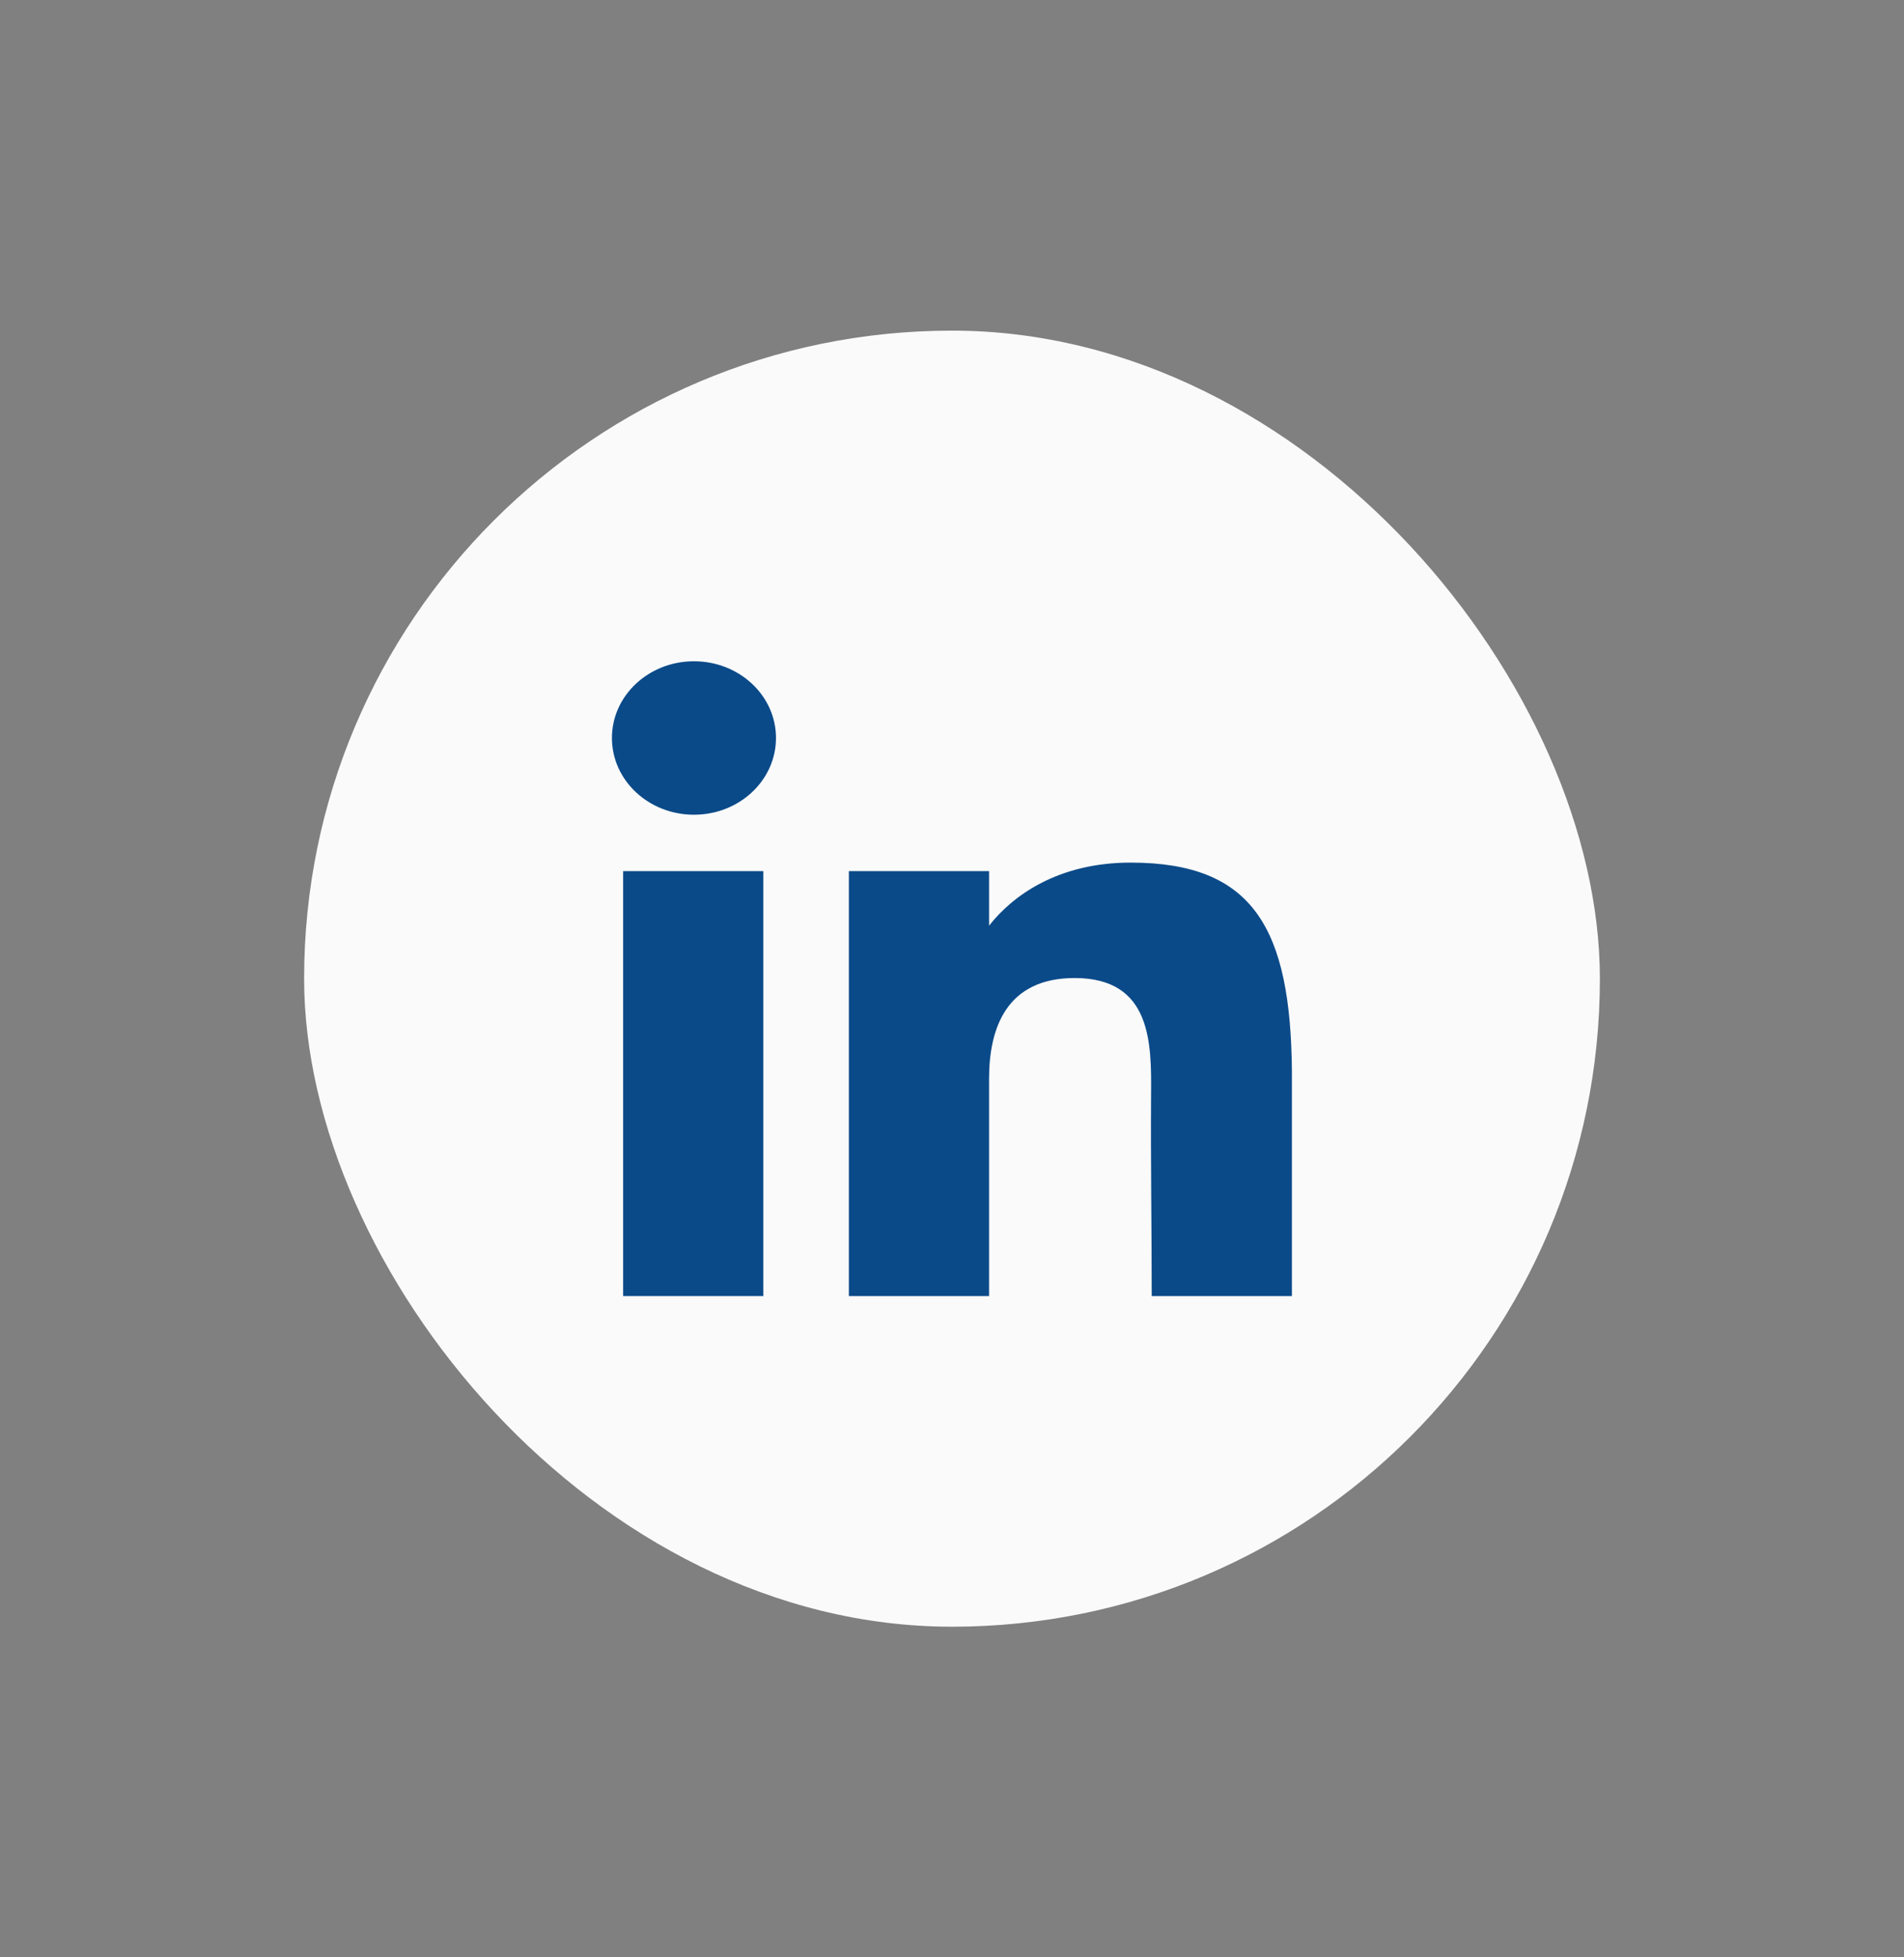
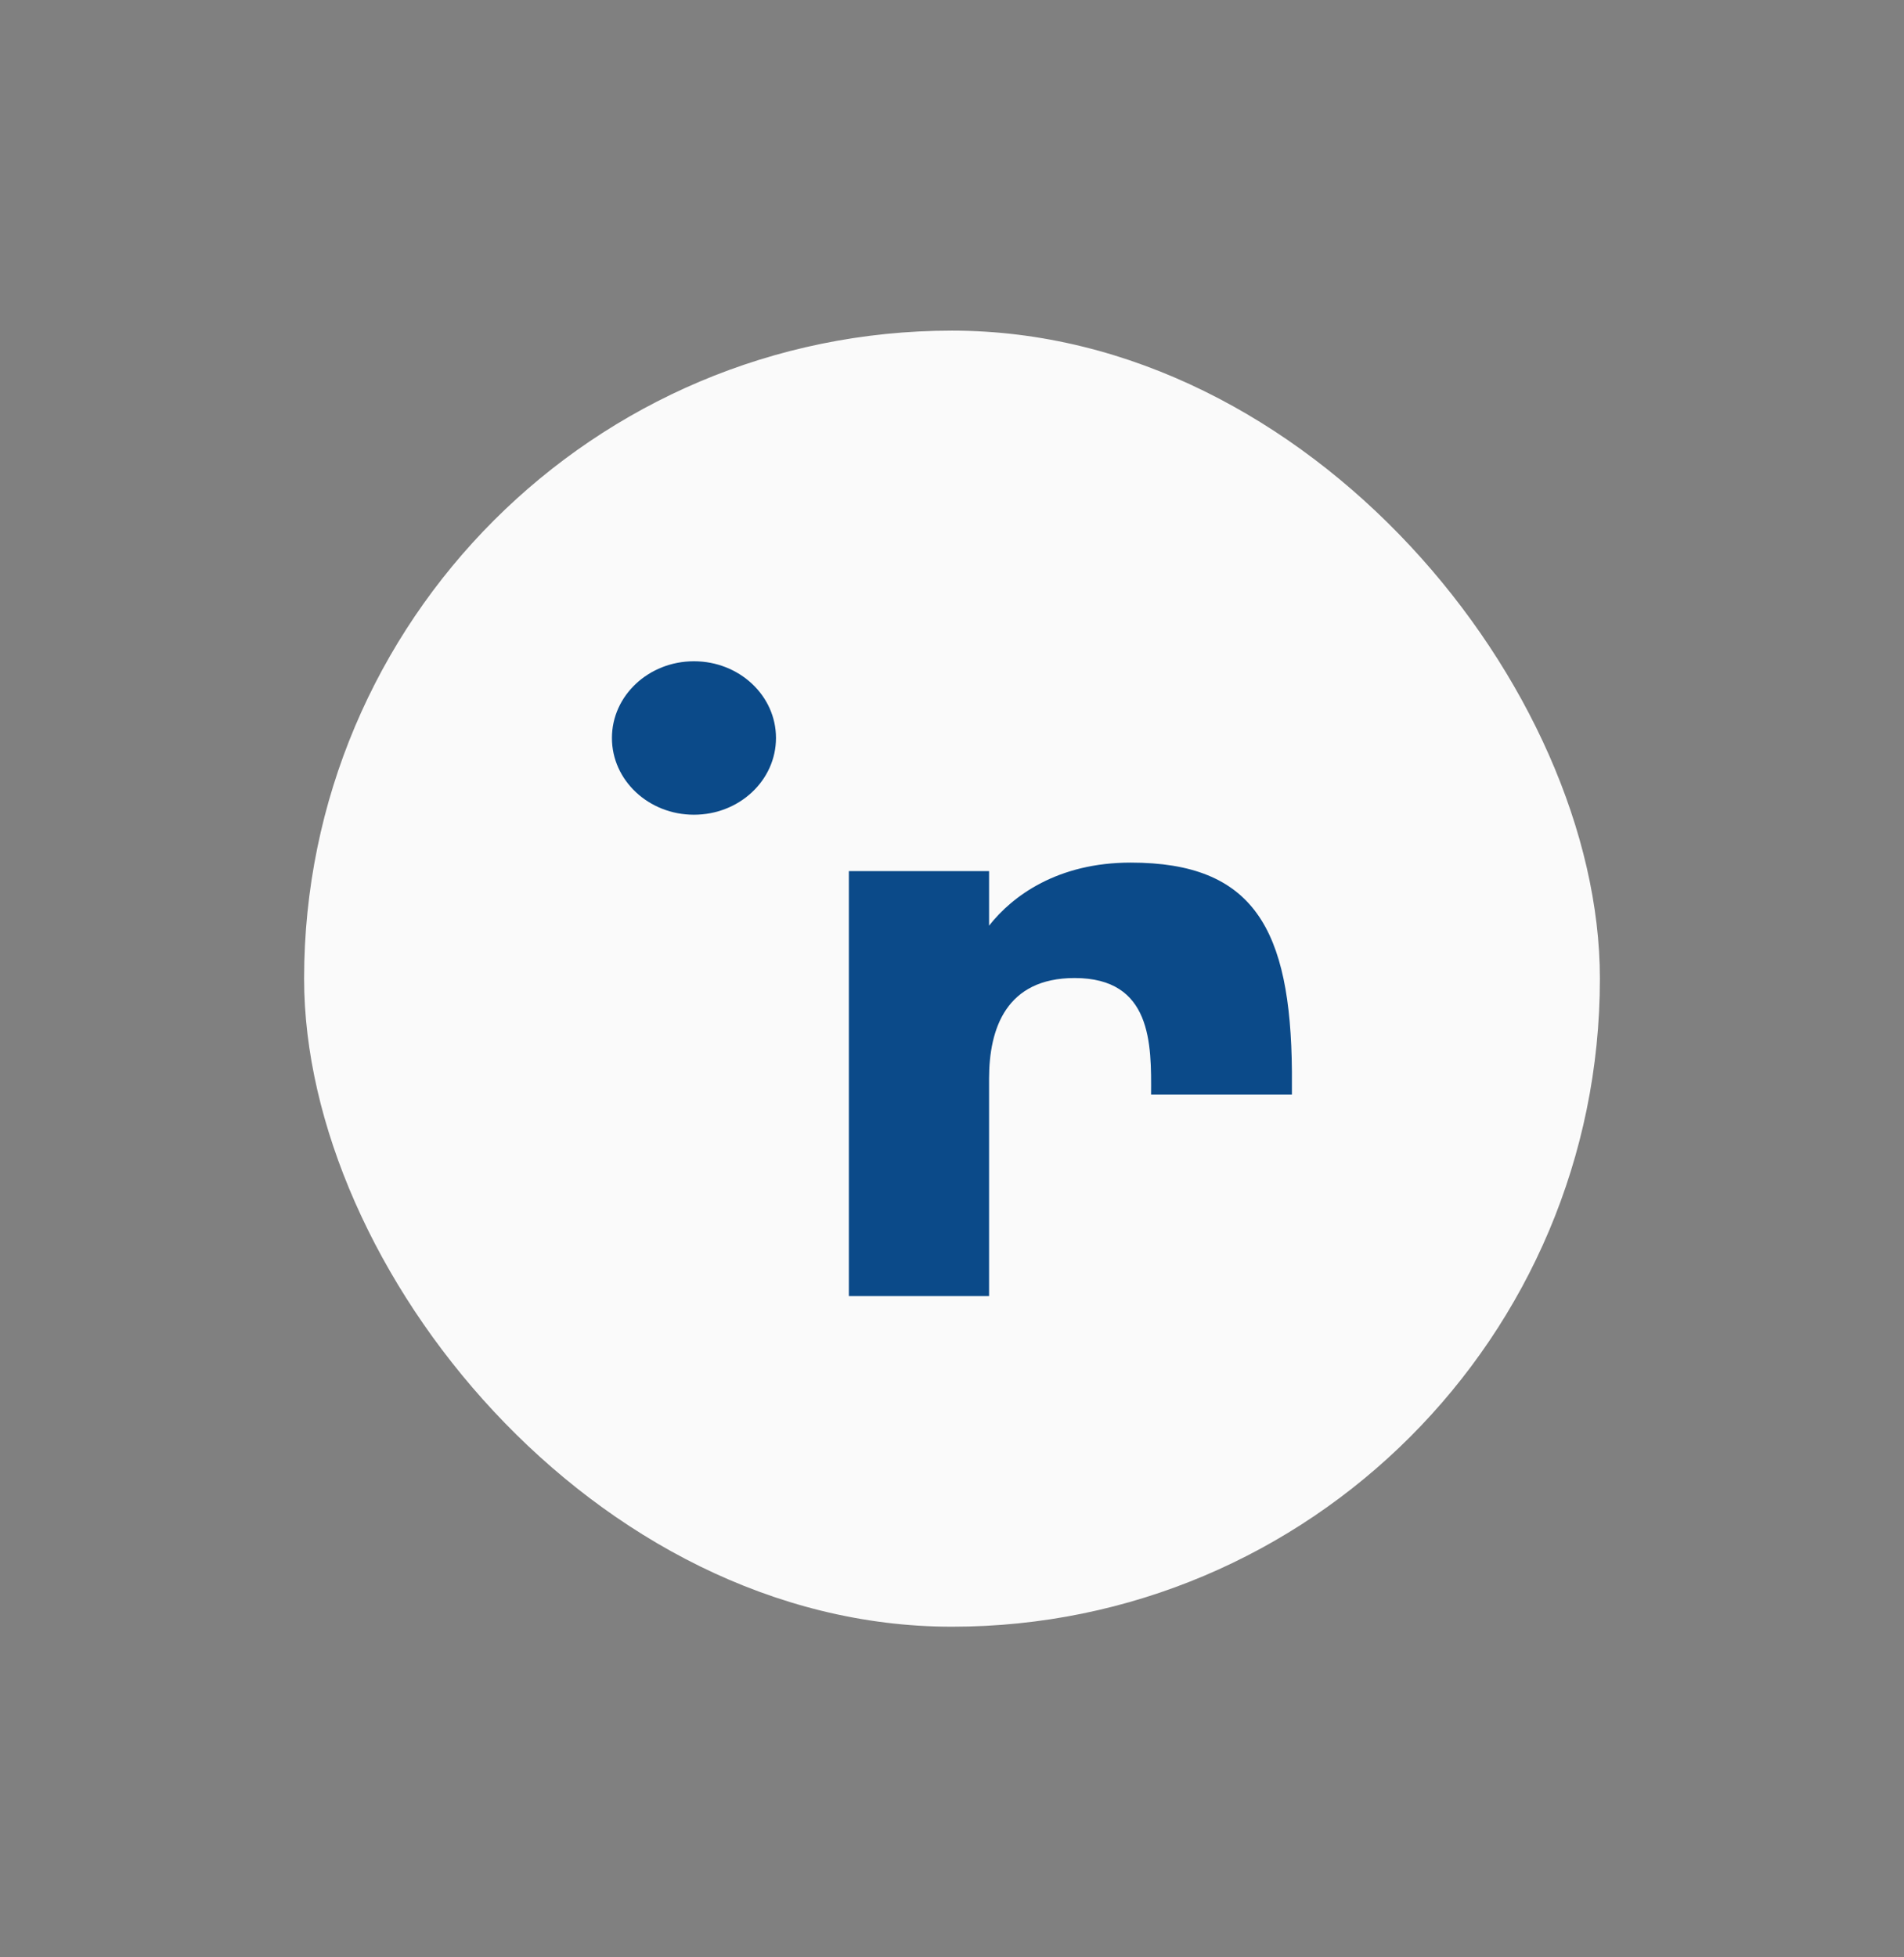
<svg xmlns="http://www.w3.org/2000/svg" width="36" height="37" viewBox="0 0 36 37" fill="none">
  <rect x="0" y="0" width="36" height="37" fill="#808080" stroke="none" />
  <rect x="5.75" y="6.25" width="24.5" height="24.5" rx="12.25" fill="#FAFAFA" />
  <path d="M14.672 13.95C14.672 14.752 13.978 15.401 13.121 15.401C12.265 15.401 11.57 14.752 11.57 13.95C11.57 13.149 12.265 12.5 13.121 12.5C13.978 12.5 14.672 13.149 14.672 13.95Z" fill="#0B4A89" />
-   <path d="M11.782 16.467H14.433V24.5H11.782V16.467Z" fill="#0B4A89" />
-   <path d="M18.701 16.467H16.05V24.5H18.701C18.701 24.5 18.701 21.971 18.701 20.39C18.701 19.441 19.025 18.488 20.319 18.488C21.78 18.488 21.771 19.73 21.764 20.692C21.755 21.95 21.776 23.233 21.776 24.5H24.427V20.26C24.405 17.553 23.7 16.306 21.379 16.306C20.001 16.306 19.146 16.931 18.701 17.498V16.467Z" fill="#0B4A89" />
+   <path d="M18.701 16.467H16.05V24.5H18.701C18.701 24.5 18.701 21.971 18.701 20.39C18.701 19.441 19.025 18.488 20.319 18.488C21.78 18.488 21.771 19.73 21.764 20.692H24.427V20.26C24.405 17.553 23.7 16.306 21.379 16.306C20.001 16.306 19.146 16.931 18.701 17.498V16.467Z" fill="#0B4A89" />
</svg>